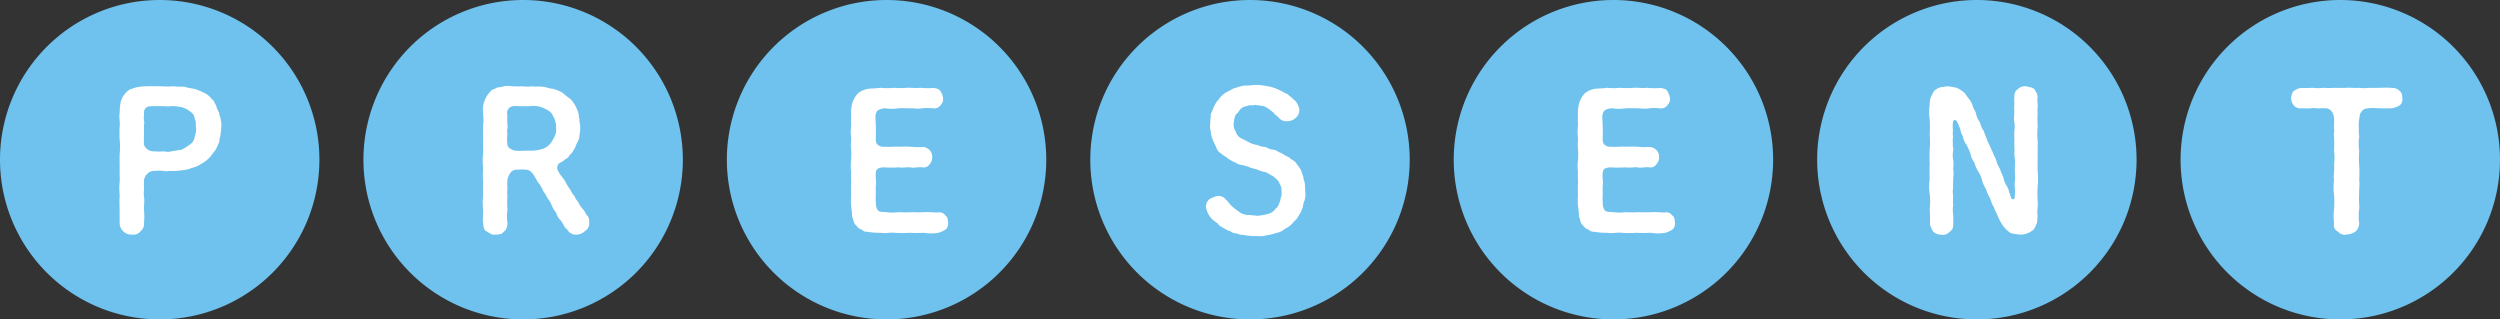
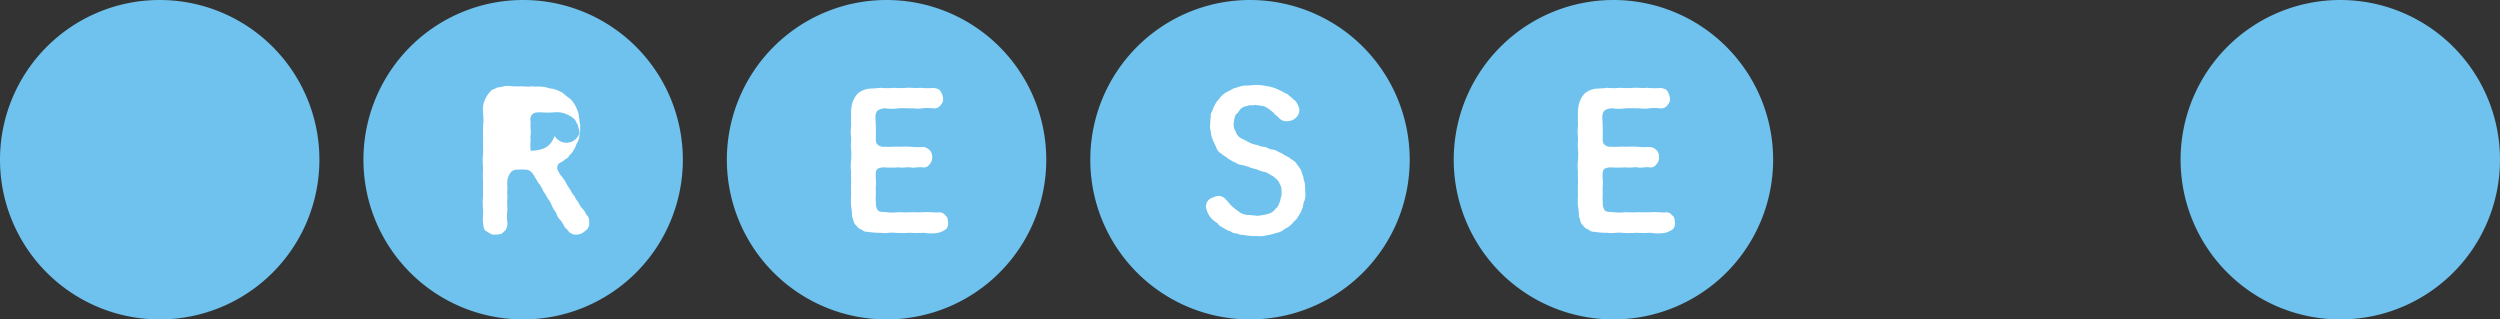
<svg xmlns="http://www.w3.org/2000/svg" id="コンポーネント_8_13" data-name="コンポーネント 8 – 13" width="340.736" height="43.529" viewBox="0 0 340.736 43.529">
  <rect x="0" y="0" width="340.736" height="43.529" fill="#333333" stroke="none" />
  <g id="グループ_1085" data-name="グループ 1085" transform="translate(297.202)">
    <path id="パス_2159" data-name="パス 2159" d="M3333.534,3922.364a21.767,21.767,0,1,1-21.768-21.762A21.767,21.767,0,0,1,3333.534,3922.364Z" transform="translate(-3290 -3900.602)" fill="#6ec2ed" />
-     <path id="パス_2636" data-name="パス 2636" d="M7.215-19.5a1.232,1.232,0,0,0-.936-.416,10.88,10.88,0,0,0-1.586-.026c-.442,0-1.17.026-1.56,0a6.26,6.26,0,0,1-1.56,0c-.546.078-1.014-.052-1.586,0a15.6,15.6,0,0,1-1.56,0,10.413,10.413,0,0,1-1.56,0,6.034,6.034,0,0,1-1.534,0,15.97,15.97,0,0,1-1.612.026,2.245,2.245,0,0,0-.936.416c-.234.156-.338.7-.364.962a1.445,1.445,0,0,0,.364.988,1.172,1.172,0,0,0,.936.416c.468-.026.91.026,1.2,0a4.155,4.155,0,0,1,1.144,0,9.993,9.993,0,0,1,1.248,0,1.218,1.218,0,0,1,.7.494,2.114,2.114,0,0,1,.26.936c.026.572-.026,1.118,0,1.378.1.39-.1.78,0,1.04a16.224,16.224,0,0,1,0,1.95,8.372,8.372,0,0,1,0,1.976c.1.6-.13,1.378,0,1.976a7.174,7.174,0,0,0,0,1.976,12.2,12.2,0,0,1,0,1.95,8.593,8.593,0,0,0,0,2A.962.962,0,0,0-1.183-.338a1.146,1.146,0,0,0,1.2.39,2.432,2.432,0,0,0,1.17-.39A1.672,1.672,0,0,0,1.7-1.456a7.364,7.364,0,0,1,0-2c.052-.65-.1-1.274,0-1.95-.052-.572.1-1.3,0-1.976a16.686,16.686,0,0,0,0-1.976,12.523,12.523,0,0,1,0-1.976,6.981,6.981,0,0,1,0-1.95,7.323,7.323,0,0,1-.052-1.092A6.1,6.1,0,0,1,1.7-15.7c.078-.286.026-.676.286-.936a1.135,1.135,0,0,1,.494-.442,5.827,5.827,0,0,1,1.4-.1c.286.026.858.026,1.2.052.442-.026.884,0,1.248-.052a3.331,3.331,0,0,0,.884-.364,1.03,1.03,0,0,0,.364-.988C7.553-19.006,7.5-19.318,7.215-19.5Z" transform="translate(22.644 31.907)" fill="#fff" />
  </g>
  <g id="グループ_1084" data-name="グループ 1084" transform="translate(247.669)">
-     <path id="パス_2159-2" data-name="パス 2159" d="M3333.534,3922.364a21.767,21.767,0,1,1-21.768-21.762A21.767,21.767,0,0,1,3333.534,3922.364Z" transform="translate(-3290 -3900.602)" fill="#6ec2ed" />
-     <path id="パス_2635" data-name="パス 2635" d="M7.41-4.5a17.564,17.564,0,0,1,0-2.028,10.546,10.546,0,0,0,0-2.028c-.026-.624,0-1.248,0-2.028-.026-.728.026-1.378,0-2.028a10.566,10.566,0,0,1,0-2.028,17.55,17.55,0,0,1,0-2.028c-.1-.208.052-.6,0-1.014a3.481,3.481,0,0,1,0-1.04,2.314,2.314,0,0,0-.468-1.04c-.286-.26-.624-.26-1.118-.39a1.448,1.448,0,0,0-1.118.39,1.082,1.082,0,0,0-.468,1.04c-.078.416.052.806-.026,1.2-.026.468.052.728,0,1.118.026.442-.1.858.026,1.144a4.2,4.2,0,0,1,0,1.144,8.746,8.746,0,0,0,0,1.17c0,.338-.026.78,0,1.118.052.494-.026.91,0,1.144a4.456,4.456,0,0,1,.078,1.144,12.094,12.094,0,0,0,0,1.378,7.63,7.63,0,0,1-.052,1.378,9.814,9.814,0,0,1,.052,1.222,5.065,5.065,0,0,1-.052.65.239.239,0,0,1-.416.078,6,6,0,0,1-.26-.728c-.156-.338-.1-.572-.364-.936A3.688,3.688,0,0,1,2.73-7.748C2.522-8.216,2.418-8.476,2.21-9a3.3,3.3,0,0,1-.442-1.04c-.052-.234-.312-.624-.468-1.066-.078-.26-.338-.676-.468-1.066a4.812,4.812,0,0,1-.442-1.04c-.182-.286-.234-.754-.468-1.066-.26-.338-.26-.754-.442-1.04A2.974,2.974,0,0,1-.988-16.38c-.052-.364-.338-.65-.442-1.04a2.443,2.443,0,0,0-.468-.936c-.208-.286-.416-.546-.624-.858a4.116,4.116,0,0,0-1.118-.728,9.268,9.268,0,0,0-1.352-.208,5.5,5.5,0,0,1-.858.13A2.418,2.418,0,0,0-6.6-19.6c-.286.234-.364.65-.546.884a2.947,2.947,0,0,0-.156,1.066,6.625,6.625,0,0,0,0,2.028,17.591,17.591,0,0,1,0,2.028,13.08,13.08,0,0,1,0,2.028,17.576,17.576,0,0,0,0,2.028,18.038,18.038,0,0,0,0,2.054,6.615,6.615,0,0,0,0,2.028,8.814,8.814,0,0,1,0,2.028,18.727,18.727,0,0,1,.026,2.08,3.44,3.44,0,0,0,.468,1.04,1.674,1.674,0,0,0,1.118.39A1.146,1.146,0,0,0-4.6-.312a1.015,1.015,0,0,0,.494-1.04,10.833,10.833,0,0,0,0-1.3,4.017,4.017,0,0,1,0-1.248,6.669,6.669,0,0,1,0-1.248,4.014,4.014,0,0,1,0-1.248c-.026-.39,0-.91,0-1.248a4.009,4.009,0,0,0,0-1.248,5,5,0,0,0,0-1.248,3.354,3.354,0,0,1,0-1.248c.078-.286-.13-.7-.026-1.092-.1-.364.052-.6-.026-1.092-.026-.286.052-.572,0-.858a4.648,4.648,0,0,1,.026-.832c0-.364.39-.338.52-.13a5.752,5.752,0,0,1,.338.754c.182.364.182.884.468,1.248a2.731,2.731,0,0,0,.52,1.222c.156.286.364.754.546,1.2a2.425,2.425,0,0,0,.52,1.2A4.432,4.432,0,0,0-.7-8.554a3.871,3.871,0,0,1,.52,1.2,4.146,4.146,0,0,0,.546,1.2,4.7,4.7,0,0,0,.52,1.2c.234.494.234.858.52,1.2a11.9,11.9,0,0,0,.52,1.2,7.877,7.877,0,0,0,.468.962,5.008,5.008,0,0,0,.65.884c.26.234.624.624.936.624A9.648,9.648,0,0,0,5.122.078,2.754,2.754,0,0,0,6.656-.468c.312-.156.468-.6.6-.936.156-.286.052-.6.156-1.066C7.28-3.068,7.488-3.848,7.41-4.5Z" transform="translate(22.644 31.907)" fill="#fff" />
-   </g>
+     </g>
  <g id="グループ_1083" data-name="グループ 1083" transform="translate(198.135)">
    <path id="パス_2159-3" data-name="パス 2159" d="M3333.534,3922.364a21.767,21.767,0,1,1-21.768-21.762A21.767,21.767,0,0,1,3333.534,3922.364Z" transform="translate(-3290 -3900.602)" fill="#6ec2ed" />
    <path id="パス_2634" data-name="パス 2634" d="M7.137-2.548A1,1,0,0,0,6.2-2.964c-.65.052-1.2-.078-1.82-.026-.65.026-1.092.026-1.768,0a13.767,13.767,0,0,1-1.794,0,8.024,8.024,0,0,1-1.768,0c-.364-.052-.884.026-1.118-.26a1.644,1.644,0,0,1-.26-1.04,6.39,6.39,0,0,1,0-1.222,9.463,9.463,0,0,1,0-1.222c.078-.416-.1-.936,0-1.716.052-.442.364-.6,1.04-.65a13.827,13.827,0,0,0,2.08,0c.546.1,1.17-.052,1.612,0,.39.13,1.066-.078,1.638,0a.905.905,0,0,0,.936-.416,1.258,1.258,0,0,0,.364-.988,1.323,1.323,0,0,0-.364-.962,1.5,1.5,0,0,0-.936-.416A8.686,8.686,0,0,1,2.4-11.908c-.494-.026-.962-.026-1.612,0-.416-.052-1.2.052-1.95,0a1.235,1.235,0,0,1-.91-.26c-.26-.208-.286-.494-.26-1.2.026-.676-.026-.962,0-1.4-.026-.364-.052-.806-.052-1.04a1.478,1.478,0,0,1,.234-.988,1.775,1.775,0,0,1,1.2-.338,5.581,5.581,0,0,0,1.612,0,11.117,11.117,0,0,1,1.612,0c.416-.052,1.04.1,1.612,0a6.888,6.888,0,0,1,1.638,0,1.014,1.014,0,0,0,.936-.416,1.163,1.163,0,0,0,.364-.988,2.177,2.177,0,0,0-.364-.962c-.13-.286-.65-.39-.936-.416a10.906,10.906,0,0,1-1.846-.026c-.728.078-1.118-.026-1.794,0a10.275,10.275,0,0,1-1.794,0,8.252,8.252,0,0,1-1.794,0c-.442.078-1.04.078-1.638.13a3.805,3.805,0,0,0-.806.234,2.766,2.766,0,0,0-.676.442,3.41,3.41,0,0,0-.728,1.3,4.883,4.883,0,0,0-.156,1.482c-.026.416,0,.988,0,1.586a6.2,6.2,0,0,0,0,1.56c.026.65-.078,1.092,0,1.586a10.389,10.389,0,0,1,0,1.56,6.465,6.465,0,0,0,0,1.586c-.052.624.026,1.144,0,1.586a15.549,15.549,0,0,0,0,1.56,10.415,10.415,0,0,0,0,1.56,7.52,7.52,0,0,1,.13,1.378c.208.442.156.91.6,1.248a1.151,1.151,0,0,0,.7.52,1.034,1.034,0,0,0,.832.312A8.854,8.854,0,0,0-1.7-.182c.7.13,1.352-.078,1.95,0a12.529,12.529,0,0,0,1.976,0,16.6,16.6,0,0,0,1.976,0,5.74,5.74,0,0,0,2,0A3.8,3.8,0,0,0,7.137-.6,1.03,1.03,0,0,0,7.5-1.586C7.475-2.054,7.423-2.366,7.137-2.548Z" transform="translate(22.644 31.907)" fill="#fff" />
  </g>
  <g id="グループ_1082" data-name="グループ 1082" transform="translate(148.601)">
    <path id="パス_2159-4" data-name="パス 2159" d="M3333.534,3922.364a21.767,21.767,0,1,1-21.768-21.762A21.767,21.767,0,0,1,3333.534,3922.364Z" transform="translate(-3290 -3900.602)" fill="#6ec2ed" />
    <path id="パス_2633" data-name="パス 2633" d="M6.656-5.746c-.026-.39,0-.6-.052-1.04.026-.286-.234-.676-.208-1.04-.182-.338-.156-.52-.364-.962a9.19,9.19,0,0,0-.624-.884c-.182-.338-.728-.494-.936-.78a5.02,5.02,0,0,1-1.066-.6c-.39-.078-.65-.39-1.144-.468-.52,0-.806-.338-1.17-.364a2.321,2.321,0,0,1-.936-.26,3.331,3.331,0,0,1-1.17-.364c-.312-.182-.624-.338-1.066-.546a1.519,1.519,0,0,1-.754-.962,1.553,1.553,0,0,1-.234-1.248,2.9,2.9,0,0,1,.26-1.04c.26-.156.364-.39.624-.728a1.488,1.488,0,0,1,.91-.416c.338-.208.624-.026,1.066-.156.39.052.728.078.962.13a1.633,1.633,0,0,1,.832.364c.234.1.39.338.754.546.1.286.442.39.7.7a1.3,1.3,0,0,0,1.17.468,1.6,1.6,0,0,0,1.17-.468A1.423,1.423,0,0,0,5.85-17a2.573,2.573,0,0,0-.52-1.118c-.234-.26-.416-.312-.6-.572-.26-.078-.338-.364-.65-.442a13.1,13.1,0,0,0-1.352-.676,5.981,5.981,0,0,0-1.482-.39,6.329,6.329,0,0,0-1.56-.13,6.992,6.992,0,0,1-1.248.078,4.435,4.435,0,0,0-1.222.312c-.39.026-.7.338-1.118.494a3.6,3.6,0,0,0-1.014.78c-.208.364-.494.546-.6.78A9.253,9.253,0,0,0-5.954-17c-.1.39-.338.546-.26.91a5.07,5.07,0,0,0-.078.988,2.376,2.376,0,0,0,.078,1.144,3.149,3.149,0,0,0,.26,1.092c.1.26.286.65.468,1.014a1.409,1.409,0,0,0,.754.91c.156.234.572.338.832.65.39.182.7.468.962.494a1.97,1.97,0,0,0,1.014.39A7.557,7.557,0,0,1-.91-9.1a4.62,4.62,0,0,0,.936.26,4.033,4.033,0,0,0,1.2.39c.416.156.624.364,1.066.572.312.286.7.546.832.936a1.882,1.882,0,0,1,.286,1.248c.1.364-.156.832-.182,1.2-.156.338-.234.78-.6,1.014a1.866,1.866,0,0,1-1.144.754,7.831,7.831,0,0,1-1.4.234c-.494-.078-.962-.1-1.352-.13A2.056,2.056,0,0,1-2.5-3.146a6.593,6.593,0,0,1-.858-.676c-.364-.312-.494-.624-.78-.858A1.3,1.3,0,0,0-5.278-5.2a3.548,3.548,0,0,0-1.092.416,1.356,1.356,0,0,0-.52,1.04,3.2,3.2,0,0,0,.442,1.2,3.437,3.437,0,0,0,.624.7c.312.234.546.338.7.6a2.844,2.844,0,0,0,.754.468,2.25,2.25,0,0,0,.832.39A1.214,1.214,0,0,0-2.678-.1,1.633,1.633,0,0,0-1.794.1,6.985,6.985,0,0,0,.026.26a3.375,3.375,0,0,0,1.352-.1,5.4,5.4,0,0,0,1.3-.312A2.449,2.449,0,0,0,3.9-.728,3.22,3.22,0,0,0,4.992-1.56c.208-.26.6-.546.728-.91a3.378,3.378,0,0,0,.52-1.014c.156-.312.1-.65.312-1.092A2.508,2.508,0,0,0,6.656-5.746Z" transform="translate(22.644 31.907)" fill="#fff" />
  </g>
  <g id="グループ_1081" data-name="グループ 1081" transform="translate(99.067)">
    <path id="パス_2159-5" data-name="パス 2159" d="M3333.534,3922.364a21.767,21.767,0,1,1-21.768-21.762A21.767,21.767,0,0,1,3333.534,3922.364Z" transform="translate(-3290 -3900.602)" fill="#6ec2ed" />
    <path id="パス_2632" data-name="パス 2632" d="M7.137-2.548A1,1,0,0,0,6.2-2.964c-.65.052-1.2-.078-1.82-.026-.65.026-1.092.026-1.768,0a13.767,13.767,0,0,1-1.794,0,8.024,8.024,0,0,1-1.768,0c-.364-.052-.884.026-1.118-.26a1.644,1.644,0,0,1-.26-1.04,6.39,6.39,0,0,1,0-1.222,9.463,9.463,0,0,1,0-1.222c.078-.416-.1-.936,0-1.716.052-.442.364-.6,1.04-.65a13.827,13.827,0,0,0,2.08,0c.546.1,1.17-.052,1.612,0,.39.13,1.066-.078,1.638,0a.905.905,0,0,0,.936-.416,1.258,1.258,0,0,0,.364-.988,1.323,1.323,0,0,0-.364-.962,1.5,1.5,0,0,0-.936-.416A8.686,8.686,0,0,1,2.4-11.908c-.494-.026-.962-.026-1.612,0-.416-.052-1.2.052-1.95,0a1.235,1.235,0,0,1-.91-.26c-.26-.208-.286-.494-.26-1.2.026-.676-.026-.962,0-1.4-.026-.364-.052-.806-.052-1.04a1.478,1.478,0,0,1,.234-.988,1.775,1.775,0,0,1,1.2-.338,5.581,5.581,0,0,0,1.612,0,11.117,11.117,0,0,1,1.612,0c.416-.052,1.04.1,1.612,0a6.888,6.888,0,0,1,1.638,0,1.014,1.014,0,0,0,.936-.416,1.163,1.163,0,0,0,.364-.988,2.177,2.177,0,0,0-.364-.962c-.13-.286-.65-.39-.936-.416a10.906,10.906,0,0,1-1.846-.026c-.728.078-1.118-.026-1.794,0a10.275,10.275,0,0,1-1.794,0,8.252,8.252,0,0,1-1.794,0c-.442.078-1.04.078-1.638.13a3.805,3.805,0,0,0-.806.234,2.766,2.766,0,0,0-.676.442,3.41,3.41,0,0,0-.728,1.3,4.883,4.883,0,0,0-.156,1.482c-.026.416,0,.988,0,1.586a6.2,6.2,0,0,0,0,1.56c.026.65-.078,1.092,0,1.586a10.389,10.389,0,0,1,0,1.56,6.465,6.465,0,0,0,0,1.586c-.052.624.026,1.144,0,1.586a15.549,15.549,0,0,0,0,1.56,10.415,10.415,0,0,0,0,1.56,7.52,7.52,0,0,1,.13,1.378c.208.442.156.91.6,1.248a1.151,1.151,0,0,0,.7.52,1.034,1.034,0,0,0,.832.312A8.854,8.854,0,0,0-1.7-.182c.7.13,1.352-.078,1.95,0a12.529,12.529,0,0,0,1.976,0,16.6,16.6,0,0,0,1.976,0,5.74,5.74,0,0,0,2,0A3.8,3.8,0,0,0,7.137-.6,1.03,1.03,0,0,0,7.5-1.586C7.475-2.054,7.423-2.366,7.137-2.548Z" transform="translate(22.644 31.907)" fill="#fff" />
  </g>
  <g id="グループ_1080" data-name="グループ 1080" transform="translate(49.534)">
    <path id="パス_2159-6" data-name="パス 2159" d="M3333.534,3922.364a21.767,21.767,0,1,1-21.768-21.762A21.767,21.767,0,0,1,3333.534,3922.364Z" transform="translate(-3290 -3900.602)" fill="#6ec2ed" />
-     <path id="パス_2631" data-name="パス 2631" d="M8.112-1.638a1.02,1.02,0,0,0-.364-.988A2.854,2.854,0,0,0,7.2-3.484a2.531,2.531,0,0,1-.546-.858A2.874,2.874,0,0,1,6.11-5.2a2.567,2.567,0,0,1-.546-.832,6.645,6.645,0,0,1-.546-.858,4.815,4.815,0,0,0-.546-.858,3.594,3.594,0,0,1-.65-1.014.789.789,0,0,1,.442-1.014,3.332,3.332,0,0,0,.7-.494.827.827,0,0,0,.468-.468,2.421,2.421,0,0,0,.65-.858c.208-.234.208-.546.468-.962a2.173,2.173,0,0,0,.26-1.014,3.361,3.361,0,0,0,.078-1.066c.078-.26-.156-.65-.078-1.014-.13-.338-.052-.52-.208-.988a6.843,6.843,0,0,0-.39-.91,5.047,5.047,0,0,0-.6-.832A10.49,10.49,0,0,1,4.5-19.266a6.743,6.743,0,0,0-1.3-.546c-.6,0-.962-.286-1.43-.26-.494-.1-.91.026-1.4-.078a4.664,4.664,0,0,1-1.352,0,12.18,12.18,0,0,1-1.378,0,3.332,3.332,0,0,0-1.612.13,1.08,1.08,0,0,0-.78.234.985.985,0,0,0-.676.442,4.022,4.022,0,0,0-.754,1.274,3.556,3.556,0,0,0-.156,1.508,8.986,8.986,0,0,1,0,1.872c-.026.676,0,1.352,0,1.872-.026.572.026,1.222,0,1.9a9.006,9.006,0,0,0,0,1.872,15.384,15.384,0,0,0,0,1.9c-.026.52,0,1.2,0,1.9a8.948,8.948,0,0,0,0,1.872c.026.754-.078,1.3,0,1.9.078.52.1.988.52,1.118.286.182.754.546,1.17.416.468,0,.91-.026,1.144-.416.338-.156.468-.676.494-1.118a5.65,5.65,0,0,1,0-1.872,10.82,10.82,0,0,1,0-1.846,2.975,2.975,0,0,1,0-.962,7.133,7.133,0,0,1,0-1.3,3.062,3.062,0,0,1,.39-.884,1.039,1.039,0,0,1,.78-.442c.988-.026,1.56-.078,1.9.182a1.846,1.846,0,0,1,.6.728c.182.26.442.78.624.988a3.814,3.814,0,0,1,.572,1.014,7.148,7.148,0,0,1,.6.988,3.389,3.389,0,0,1,.572.988,4.166,4.166,0,0,0,.6.988,2.023,2.023,0,0,0,.572.988,5.558,5.558,0,0,1,.6.988,2.868,2.868,0,0,1,.6.676c.338.156.416.338.832.312a1.6,1.6,0,0,0,1.3-.468A1.169,1.169,0,0,0,8.112-1.638ZM3.432-13.364a4.973,4.973,0,0,1-.572.988,2.282,2.282,0,0,1-1.248.806,5.472,5.472,0,0,1-1.456.208c-.416-.052-1.2.052-2,0-.442-.026-1.17-.364-1.17-.858a5.851,5.851,0,0,1,0-1.508c-.13-.312.078-.832,0-1.222a6.113,6.113,0,0,1,0-1.2,1.042,1.042,0,0,1,.182-.988c.286-.364.832-.312,1.2-.312a13.769,13.769,0,0,0,1.794,0,3.419,3.419,0,0,1,1.378.13,4.94,4.94,0,0,1,1.222.624c.364.286.416.624.65.988.078.442.286.806.182,1.17A1.847,1.847,0,0,1,3.432-13.364Z" transform="translate(22.644 31.907)" fill="#fff" />
+     <path id="パス_2631" data-name="パス 2631" d="M8.112-1.638a1.02,1.02,0,0,0-.364-.988A2.854,2.854,0,0,0,7.2-3.484a2.531,2.531,0,0,1-.546-.858A2.874,2.874,0,0,1,6.11-5.2a2.567,2.567,0,0,1-.546-.832,6.645,6.645,0,0,1-.546-.858,4.815,4.815,0,0,0-.546-.858,3.594,3.594,0,0,1-.65-1.014.789.789,0,0,1,.442-1.014,3.332,3.332,0,0,0,.7-.494.827.827,0,0,0,.468-.468,2.421,2.421,0,0,0,.65-.858c.208-.234.208-.546.468-.962a2.173,2.173,0,0,0,.26-1.014,3.361,3.361,0,0,0,.078-1.066c.078-.26-.156-.65-.078-1.014-.13-.338-.052-.52-.208-.988a6.843,6.843,0,0,0-.39-.91,5.047,5.047,0,0,0-.6-.832A10.49,10.49,0,0,1,4.5-19.266a6.743,6.743,0,0,0-1.3-.546c-.6,0-.962-.286-1.43-.26-.494-.1-.91.026-1.4-.078a4.664,4.664,0,0,1-1.352,0,12.18,12.18,0,0,1-1.378,0,3.332,3.332,0,0,0-1.612.13,1.08,1.08,0,0,0-.78.234.985.985,0,0,0-.676.442,4.022,4.022,0,0,0-.754,1.274,3.556,3.556,0,0,0-.156,1.508,8.986,8.986,0,0,1,0,1.872c-.026.676,0,1.352,0,1.872-.026.572.026,1.222,0,1.9a9.006,9.006,0,0,0,0,1.872,15.384,15.384,0,0,0,0,1.9c-.026.52,0,1.2,0,1.9a8.948,8.948,0,0,0,0,1.872c.026.754-.078,1.3,0,1.9.078.52.1.988.52,1.118.286.182.754.546,1.17.416.468,0,.91-.026,1.144-.416.338-.156.468-.676.494-1.118a5.65,5.65,0,0,1,0-1.872,10.82,10.82,0,0,1,0-1.846,2.975,2.975,0,0,1,0-.962,7.133,7.133,0,0,1,0-1.3,3.062,3.062,0,0,1,.39-.884,1.039,1.039,0,0,1,.78-.442c.988-.026,1.56-.078,1.9.182a1.846,1.846,0,0,1,.6.728c.182.26.442.78.624.988a3.814,3.814,0,0,1,.572,1.014,7.148,7.148,0,0,1,.6.988,3.389,3.389,0,0,1,.572.988,4.166,4.166,0,0,0,.6.988,2.023,2.023,0,0,0,.572.988,5.558,5.558,0,0,1,.6.988,2.868,2.868,0,0,1,.6.676c.338.156.416.338.832.312a1.6,1.6,0,0,0,1.3-.468A1.169,1.169,0,0,0,8.112-1.638ZM3.432-13.364a4.973,4.973,0,0,1-.572.988,2.282,2.282,0,0,1-1.248.806,5.472,5.472,0,0,1-1.456.208a5.851,5.851,0,0,1,0-1.508c-.13-.312.078-.832,0-1.222a6.113,6.113,0,0,1,0-1.2,1.042,1.042,0,0,1,.182-.988c.286-.364.832-.312,1.2-.312a13.769,13.769,0,0,0,1.794,0,3.419,3.419,0,0,1,1.378.13,4.94,4.94,0,0,1,1.222.624c.364.286.416.624.65.988.078.442.286.806.182,1.17A1.847,1.847,0,0,1,3.432-13.364Z" transform="translate(22.644 31.907)" fill="#fff" />
  </g>
  <g id="グループ_312" data-name="グループ 312">
    <path id="パス_2159-7" data-name="パス 2159" d="M3333.534,3922.364a21.767,21.767,0,1,1-21.768-21.762A21.767,21.767,0,0,1,3333.534,3922.364Z" transform="translate(-3290 -3900.602)" fill="#6ec2ed" />
-     <path id="パス_2630" data-name="パス 2630" d="M7.488-14.456a2.076,2.076,0,0,0-.052-1.066c.052-.39-.26-.65-.208-1.04a3.176,3.176,0,0,1-.416-.962c-.156-.234-.26-.676-.6-.884A2.654,2.654,0,0,0,5.1-19.292a12,12,0,0,0-1.274-.52,7.8,7.8,0,0,1-1.4-.286,8.764,8.764,0,0,1-1.4-.052,12.162,12.162,0,0,1-1.69,0c-.624,0-1.2-.026-1.69,0a7.49,7.49,0,0,0-1.612.13,7.849,7.849,0,0,0-.78.234,1.6,1.6,0,0,0-.676.442,3.033,3.033,0,0,0-.754,1.274,7.821,7.821,0,0,0-.156,1.508c-.13.676.078,1.222,0,1.872a14.965,14.965,0,0,0,0,1.872,8.986,8.986,0,0,1,0,1.872c-.026.7,0,1.378,0,1.9-.026.572.026,1.248,0,1.9a9.006,9.006,0,0,0,0,1.872,15.384,15.384,0,0,0,0,1.9c-.026.52,0,1.2,0,1.9a1.474,1.474,0,0,0,.52,1.118,1.488,1.488,0,0,0,1.17.416A1.2,1.2,0,0,0-3.51-.364a1.272,1.272,0,0,0,.494-1.118,10.635,10.635,0,0,0,0-1.82c-.052-.546.1-1.144,0-1.794a3.968,3.968,0,0,1,0-.962c0-.442-.026-.676,0-1.248a1.45,1.45,0,0,1,.494-.962,1.21,1.21,0,0,1,.91-.338,5.578,5.578,0,0,1,1.326,0c.364.1.546-.052.988,0a6.626,6.626,0,0,0,1.43-.1A4.1,4.1,0,0,0,3.51-9.022a3.675,3.675,0,0,0,1.3-.572,4.119,4.119,0,0,0,1.144-.884c.13-.13.468-.624.676-.858a3.9,3.9,0,0,0,.494-.988c.208-.26.078-.676.286-1.04C7.358-13.728,7.54-13.962,7.488-14.456ZM3.874-13.208a1.393,1.393,0,0,1-.624.988,7.93,7.93,0,0,1-1.17.728c-.494.052-.962.156-1.378.208a1.821,1.821,0,0,1-.988,0,7.514,7.514,0,0,1-1.326,0,1.313,1.313,0,0,1-.91-.26,1.165,1.165,0,0,1-.494-.624,14.176,14.176,0,0,1,0-1.508c.026-.312-.026-.7,0-1.248.1-.39-.1-.728,0-1.222,0-.39-.026-.78.182-.988.338-.364.832-.286,1.2-.312.468,0,.728.026,1.248,0a4.8,4.8,0,0,0,1.222,0,6.844,6.844,0,0,1,1.3.156,3.052,3.052,0,0,1,1.118.572,1.275,1.275,0,0,1,.65,1.04c.234.364.078.858.182,1.248A3.327,3.327,0,0,1,3.874-13.208Z" transform="translate(22.644 31.907)" fill="#fff" />
  </g>
</svg>